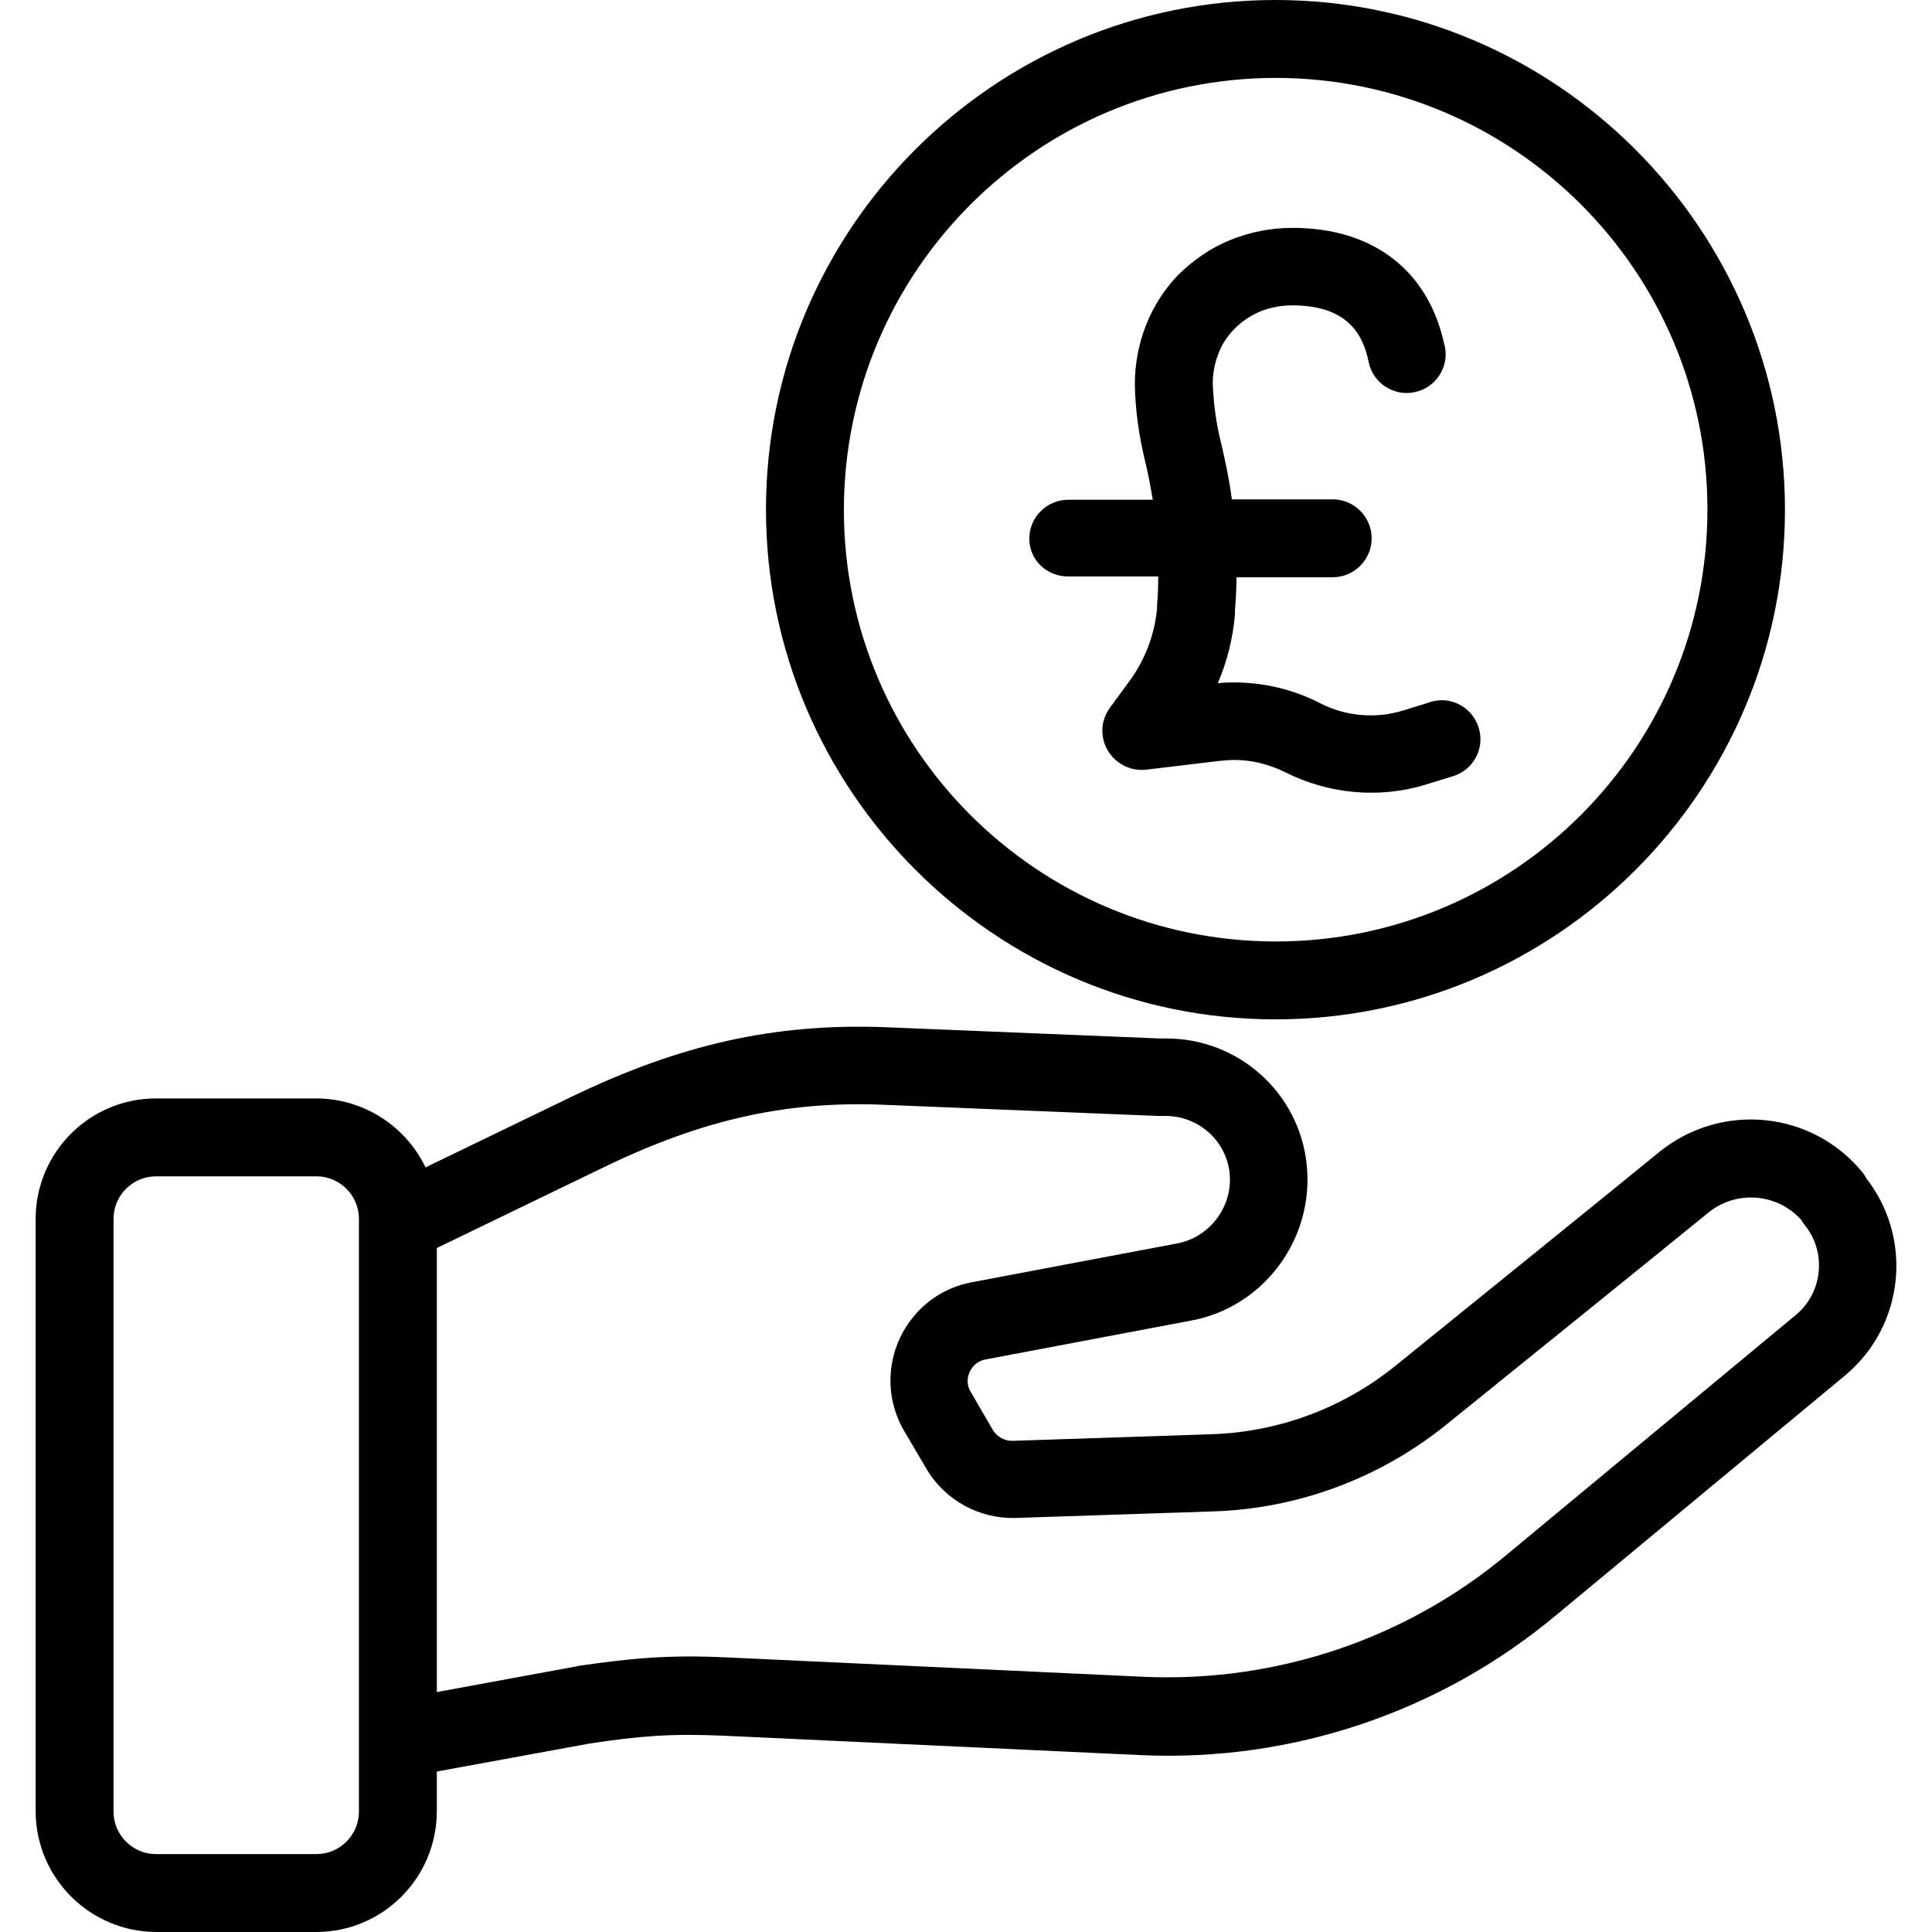
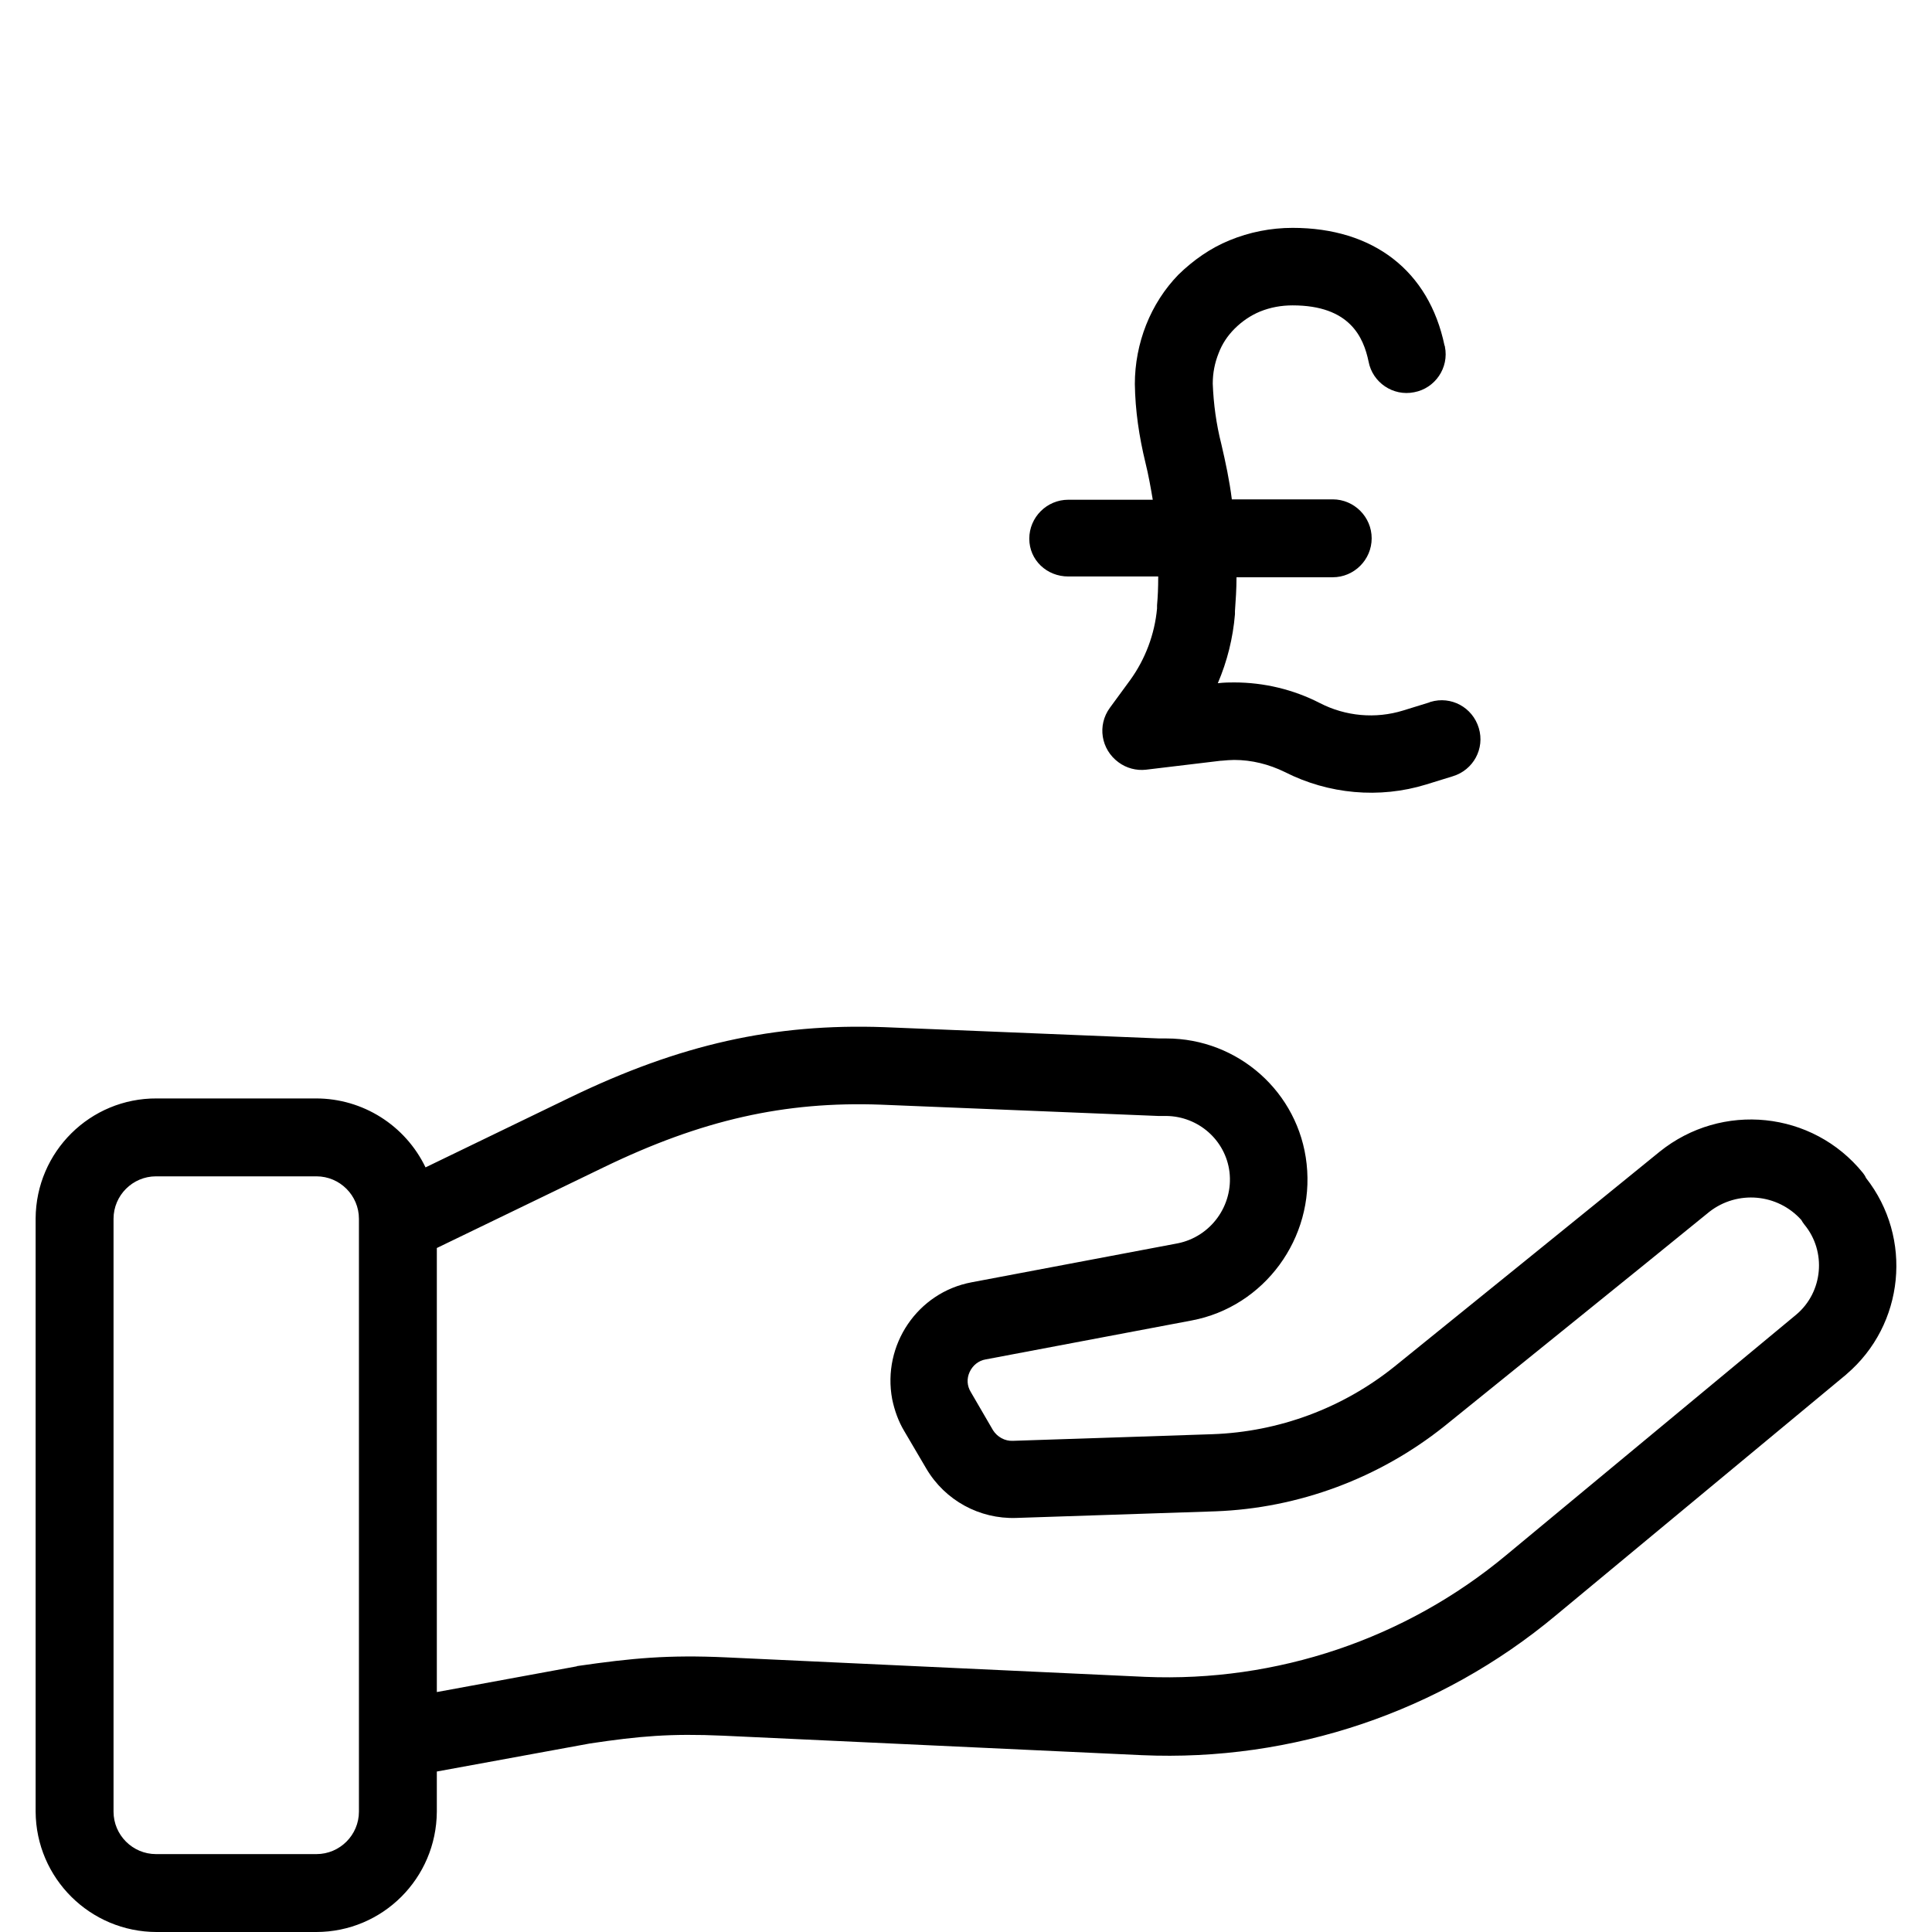
<svg xmlns="http://www.w3.org/2000/svg" version="1.1" id="Capa_1" x="0px" y="0px" viewBox="0 0 496 496" style="enable-background:new 0 0 496 496;" xml:space="preserve">
  <g>
    <g>
-       <path d="M327.448,0c-72.1,0-130.8,58.7-130.8,130.8s58.7,130.9,130.8,130.9s130.8-58.7,130.8-130.8S399.548,0,327.448,0z     M327.548,241.7c-61.2,0-110.9-49.6-110.9-110.8c0,0,0,0,0-0.1c0.1-61.1,49.6-110.7,110.8-110.8c61.2,0,110.9,49.6,110.9,110.8    S388.748,241.7,327.548,241.7z" />
-     </g>
+       </g>
  </g>
  <g>
    <g>
      <path d="M379.648,186.9c-1.6-5.3-7.1-8.3-12.4-6.7c-0.1,0-0.1,0-0.2,0.1l-6.8,2.1c-7.1,2.2-14.8,1.5-21.4-1.9    c-6.8-3.5-14.4-5.3-22-5.3c-1.1,0-2.5,0-4.2,0.2c2.4-5.6,3.9-11.6,4.4-17.7c0-0.2,0-0.6,0-0.8c0.2-2.8,0.4-5.7,0.4-8.7h24.7    c5.5,0,10-4.5,10-10s-4.5-10-10-10h-25.9c-0.6-4.8-1.6-9.5-2.7-14.2c-1.3-5.1-2-10.3-2.2-15.5c0-2.7,0.5-5.3,1.5-7.8    c0.9-2.4,2.3-4.5,4.1-6.3c1.9-1.9,4.1-3.4,6.5-4.4c2.7-1.1,5.5-1.6,8.4-1.6c14.7,0,18.2,8.2,19.5,14.4c1,5.4,6.3,9,11.7,7.9    c5.4-1,9-6.3,7.9-11.7c0-0.1,0-0.2-0.1-0.3c-4-19.2-18.3-30.2-39-30.2c-5.6,0-11.1,1.1-16.2,3.2c-4.9,2-9.3,5.1-13.1,8.8    c-3.6,3.7-6.4,8.1-8.3,12.9c-1.9,4.8-2.9,10-2.9,15.2c0.1,6.8,1.1,13.5,2.7,20.1c0.8,3.2,1.4,6.6,1.9,9.6h-21.7    c-5.5,0-10,4.5-10,10s4.5,9.7,10,9.7h23.1c0,3-0.1,5.1-0.3,7.4c0,0.2,0,0.6,0,0.8c-0.6,6.6-3,13-6.9,18.4l-5.2,7.1    c-3.3,4.5-2.3,10.7,2.2,14c2,1.5,4.6,2.2,7.1,1.9l19.2-2.3h0.2c1.1-0.1,2.2-0.2,3.2-0.2c4.5,0,8.9,1.1,13,3.1    c11.2,5.7,24.3,6.9,36.3,3.2l6.8-2.1C378.248,197.7,381.248,192.2,379.648,186.9z" />
    </g>
  </g>
  <g>
    <g>
      <path d="M479.048,302.4c-0.2-0.5-0.5-0.9-0.8-1.3c-12.9-15.9-36.2-18.3-52.2-5.4c-20,16.3-49.1,39.8-68,55.1    c-13.3,10.7-29.7,16.8-46.8,17.4l-51.2,1.7c-2.1,0.1-4-1-5.1-2.7l-5.7-9.8c-1-1.6-1.1-3.5-0.3-5.2c0.8-1.7,2.3-2.9,4.1-3.2    l52.9-10c18.6-3.5,31.6-21.1,29.5-40.2c-2-18.4-17.6-32.2-36-32.2c-0.5,0-1.1,0-1.8,0l-70.7-2.9c-28.2-1-52.4,4.4-80.7,18.1    l-37,17.9c-5.2-10.8-16.1-17.7-28.1-17.7h-40.9c-17.1-0.1-31,13.7-31.1,30.8v152.3c0.1,17.1,14,30.9,31.1,30.9h40.9    c17.1,0,30.9-13.8,31-30.9v-10.3l39.3-7.2c12.7-1.9,20.7-2.6,34.2-2l107.5,5c38.7,1.7,76.6-11.1,106.3-35.9l74.5-61.8l0.1-0.1    C488.948,340.1,491.148,317.8,479.048,302.4z M92.148,465.1c0,6-4.9,10.9-10.9,10.9h-41.2c-6,0-10.9-4.9-10.9-10.9V312.9    c0-6,4.9-10.9,10.9-10.9h41.2c6,0,10.9,4.9,10.9,10.9V465.1z M461.148,337.5l-74.4,61.7c-25.9,21.6-59,32.7-92.7,31.3l-107.5-5    c-15.1-0.7-24.3,0.2-38.2,2.2c-0.1,0-0.2,0-0.3,0.1l-35.9,6.6v-114l42.8-20.7c25.2-12.2,46.5-17,71.2-16.1l71.2,2.9    c0.4,0,0.9,0,1.3,0c0.1,0,0.5,0,0.8,0c8.2,0.1,15.2,6.2,16.2,14.4c1,8.6-4.8,16.6-13.3,18.3l-52.9,10c-13.9,2.6-23,16.1-20.4,30    c0.6,2.9,1.6,5.7,3.1,8.2l5.7,9.7c4.8,8.1,13.6,12.9,23,12.6l51.2-1.7c21.4-0.8,42-8.5,58.7-21.8c18.9-15.3,48.1-38.8,68.1-55.1    c7.2-5.6,17.5-4.7,23.6,2.1c0.2,0.4,0.5,0.8,0.8,1.2C468.948,321.3,468.048,331.7,461.148,337.5z" />
    </g>
  </g>
  <g>
</g>
  <g>
</g>
  <g>
</g>
  <g>
</g>
  <g>
</g>
  <g>
</g>
  <g>
</g>
  <g>
</g>
  <g>
</g>
  <g>
</g>
  <g>
</g>
  <g>
</g>
  <g>
</g>
  <g>
</g>
  <g>
</g>
</svg>